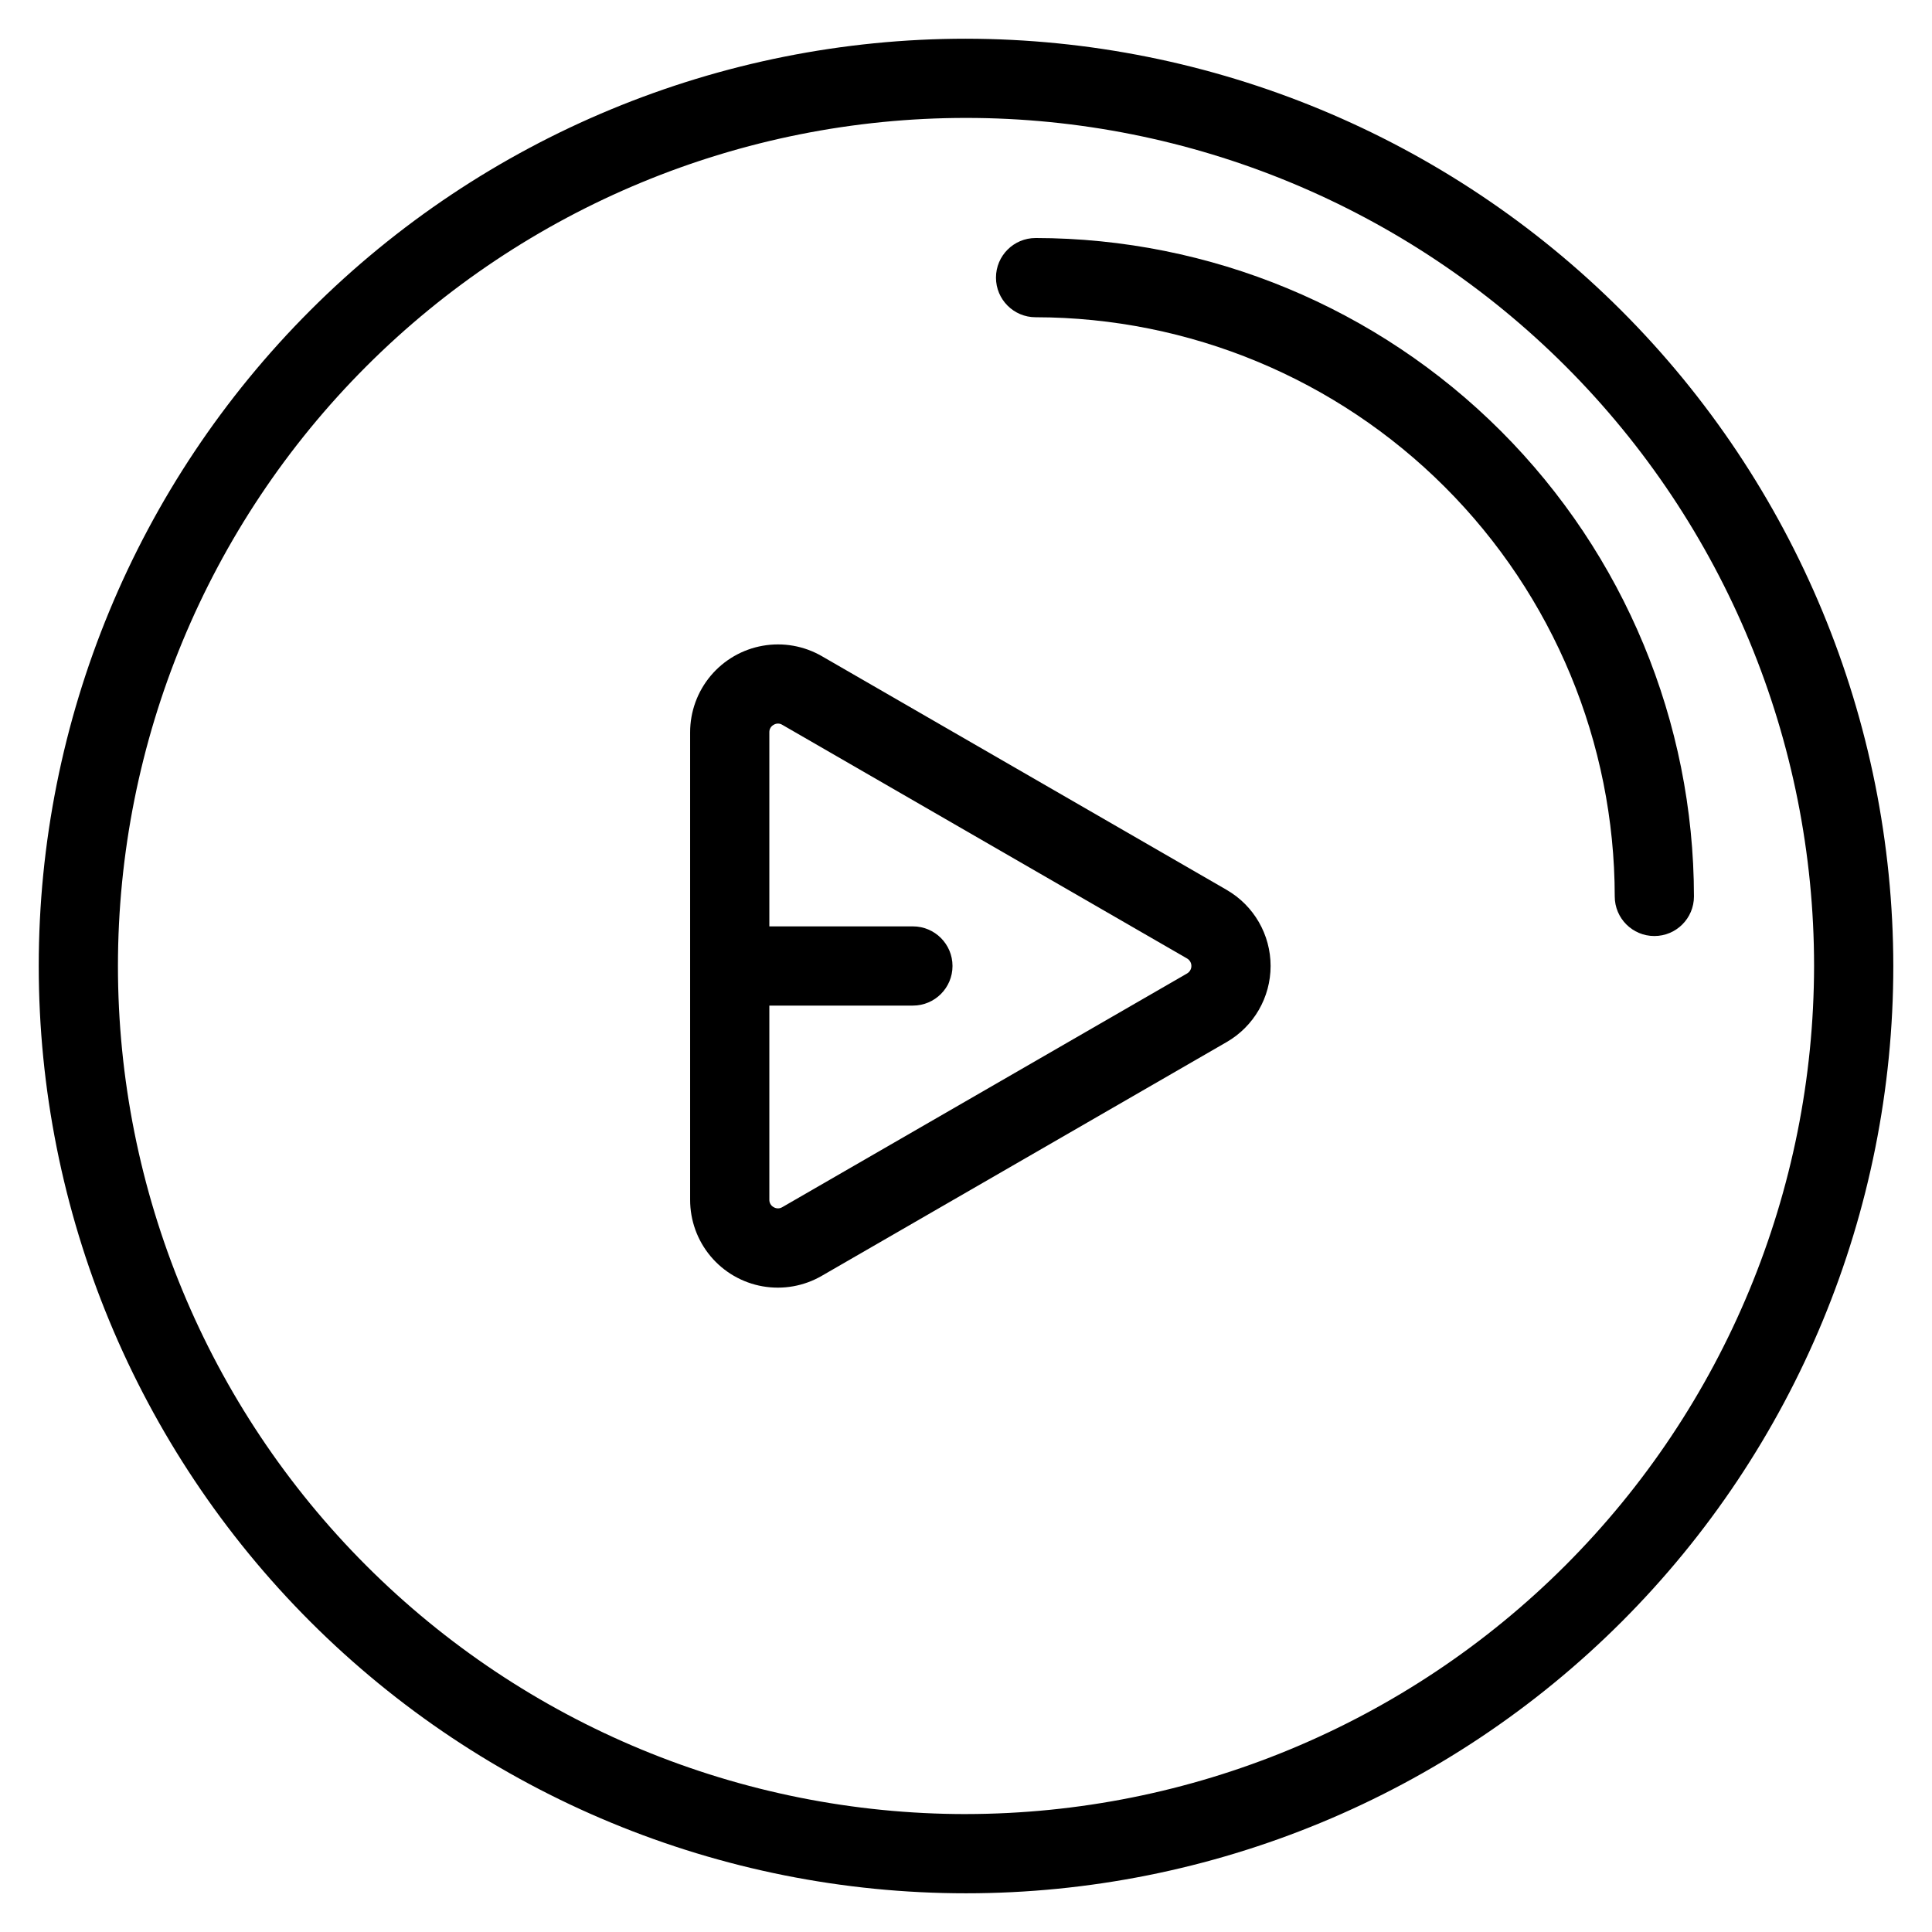
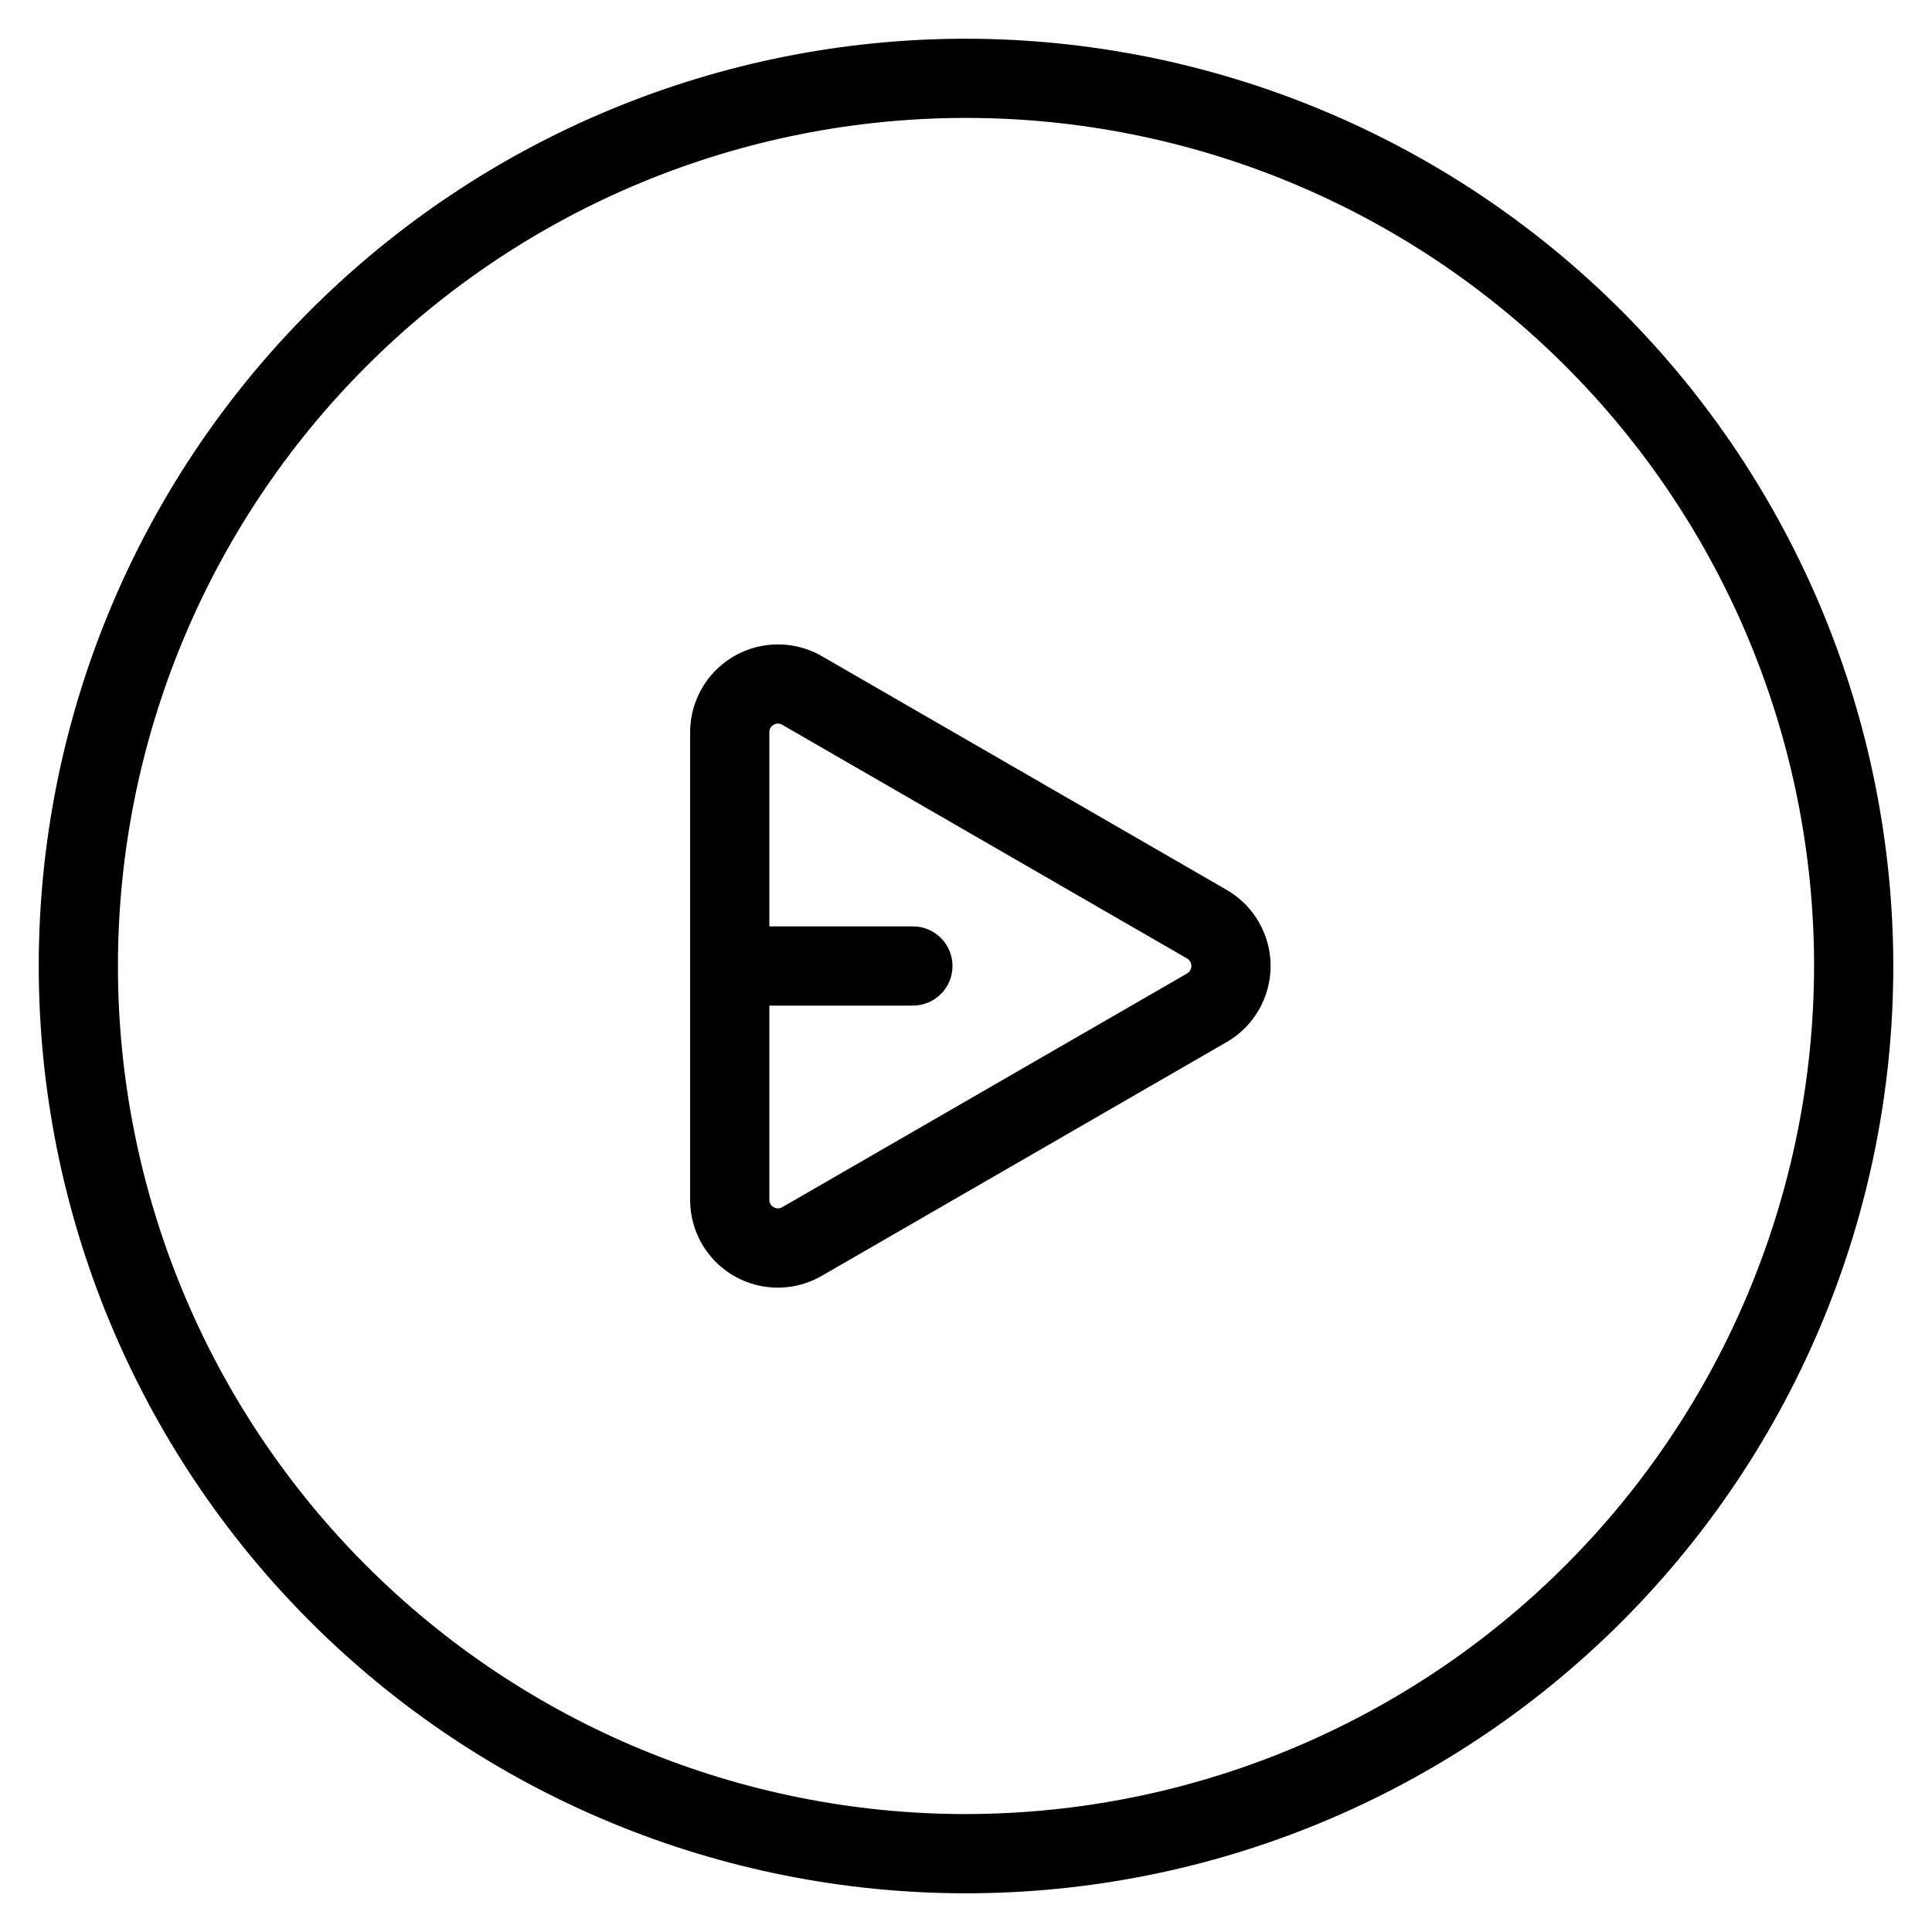
<svg xmlns="http://www.w3.org/2000/svg" fill="#000000" width="800px" height="800px" version="1.1" viewBox="144 144 512 512">
  <g>
-     <path d="m418.44 207.08c-5.797 0-10.496 4.699-10.496 10.496s4.699 10.496 10.496 10.496c40.695 0.047 79.707 16.23 108.48 45.008 28.773 28.773 44.961 67.789 45.004 108.48 0 5.797 4.699 10.496 10.496 10.496s10.496-4.699 10.496-10.496c-0.051-46.258-18.449-90.605-51.16-123.32-32.707-32.711-77.059-51.109-123.32-51.164z" />
    <path d="m400 154.26c-65.176 0.004-127.68 25.895-173.76 71.98-46.086 46.086-71.977 108.59-71.973 173.76 0 65.176 25.891 127.68 71.977 173.77 46.086 46.082 108.59 71.973 173.76 71.973 65.176 0 127.68-25.891 173.77-71.977 46.082-46.086 71.973-108.59 71.973-173.76-0.074-65.152-25.988-127.62-72.059-173.69-46.07-46.066-108.53-71.98-173.68-72.055zm0 470.49c-59.609 0-116.77-23.68-158.92-65.832-42.148-42.148-65.828-99.312-65.824-158.92 0-59.605 23.68-116.77 65.828-158.92 42.148-42.148 99.312-65.828 158.92-65.828 59.609 0 116.77 23.68 158.92 65.828 42.148 42.148 65.824 99.312 65.824 158.92-0.066 59.586-23.766 116.71-65.902 158.85-42.133 42.133-99.262 65.832-158.85 65.898z" />
    <path d="m469.09 379.84v-0.008l-107.28-61.934c-4.738-2.738-10.293-3.719-15.68-2.766-5.391 0.949-10.273 3.769-13.793 7.961-3.516 4.195-5.445 9.492-5.445 14.965v123.87c-0.016 5.481 1.902 10.793 5.418 14.992 3.519 4.203 8.41 7.027 13.809 7.973 5.398 0.945 10.957-0.047 15.691-2.801l107.28-61.941c7.199-4.16 11.633-11.844 11.633-20.156 0-8.316-4.434-16-11.633-20.156zm-10.496 22.137-107.28 61.934c-0.699 0.426-1.582 0.426-2.285 0-0.727-0.391-1.168-1.156-1.145-1.98v-51.438h38.043c5.797 0 10.496-4.699 10.496-10.496s-4.699-10.496-10.496-10.496h-38.043v-51.441c-0.023-0.824 0.418-1.59 1.145-1.977 0.699-0.438 1.586-0.438 2.285 0l107.28 61.93c0.703 0.41 1.137 1.164 1.137 1.98s-0.434 1.57-1.137 1.98z" />
  </g>
</svg>